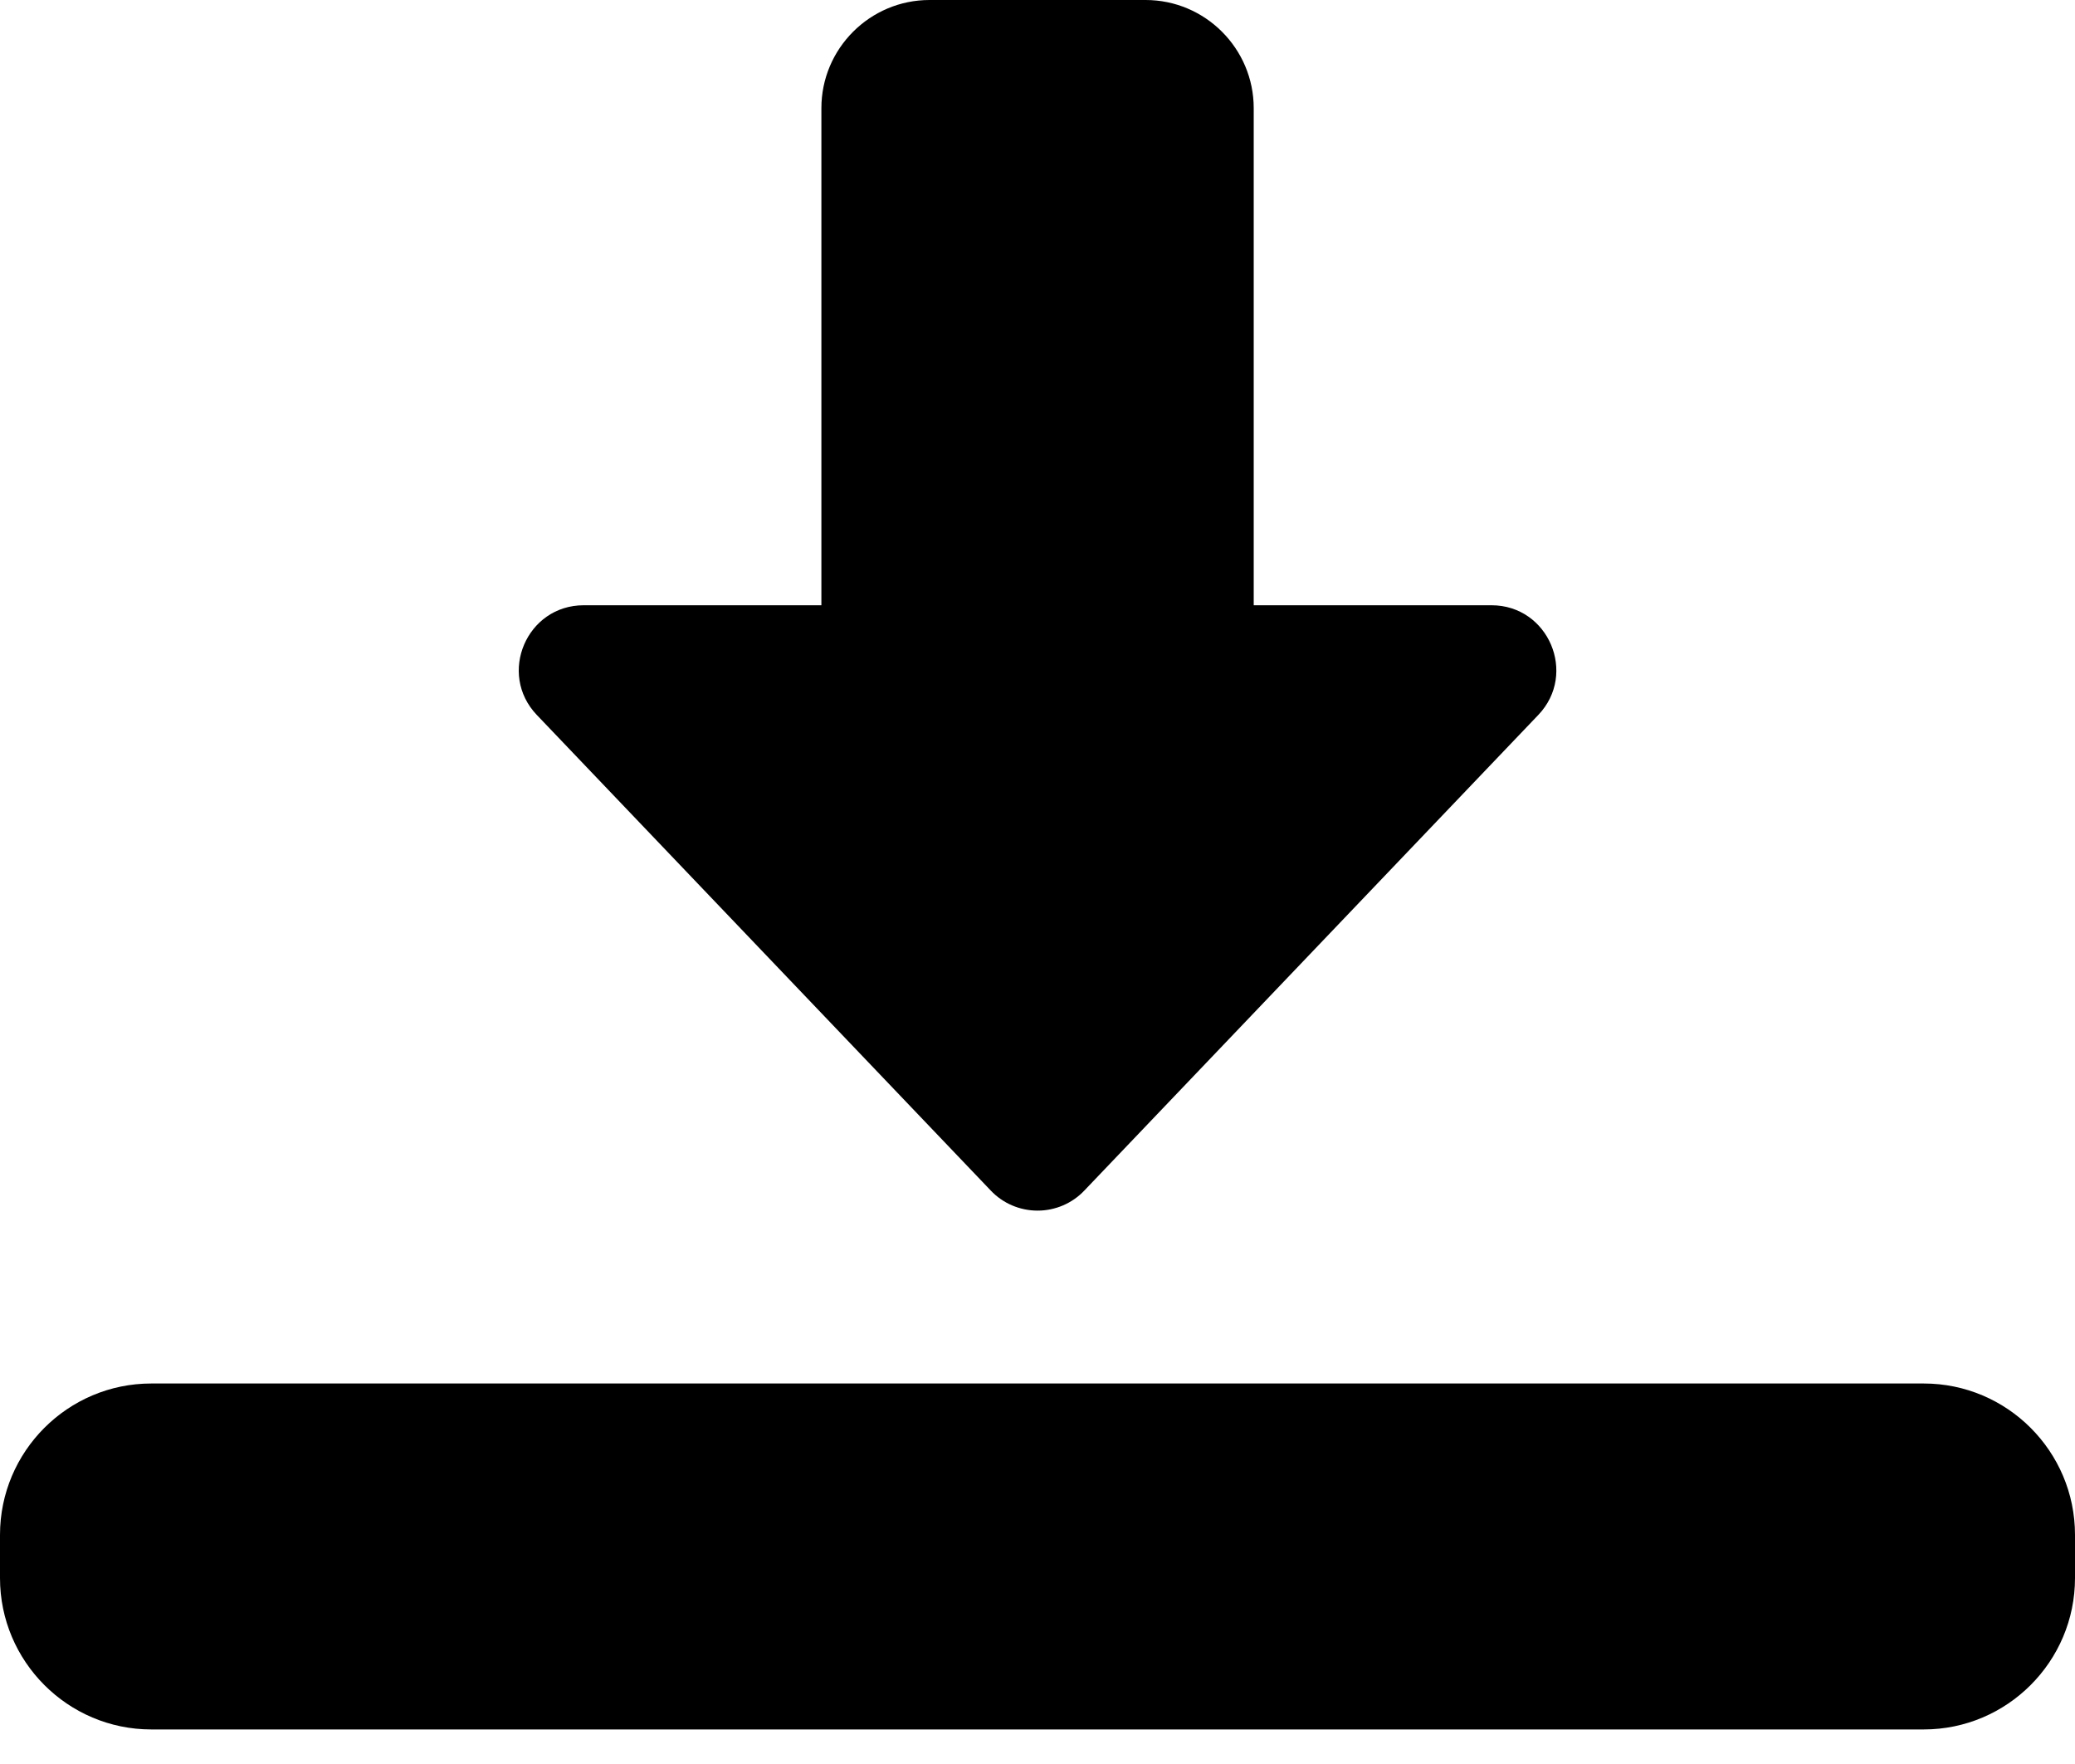
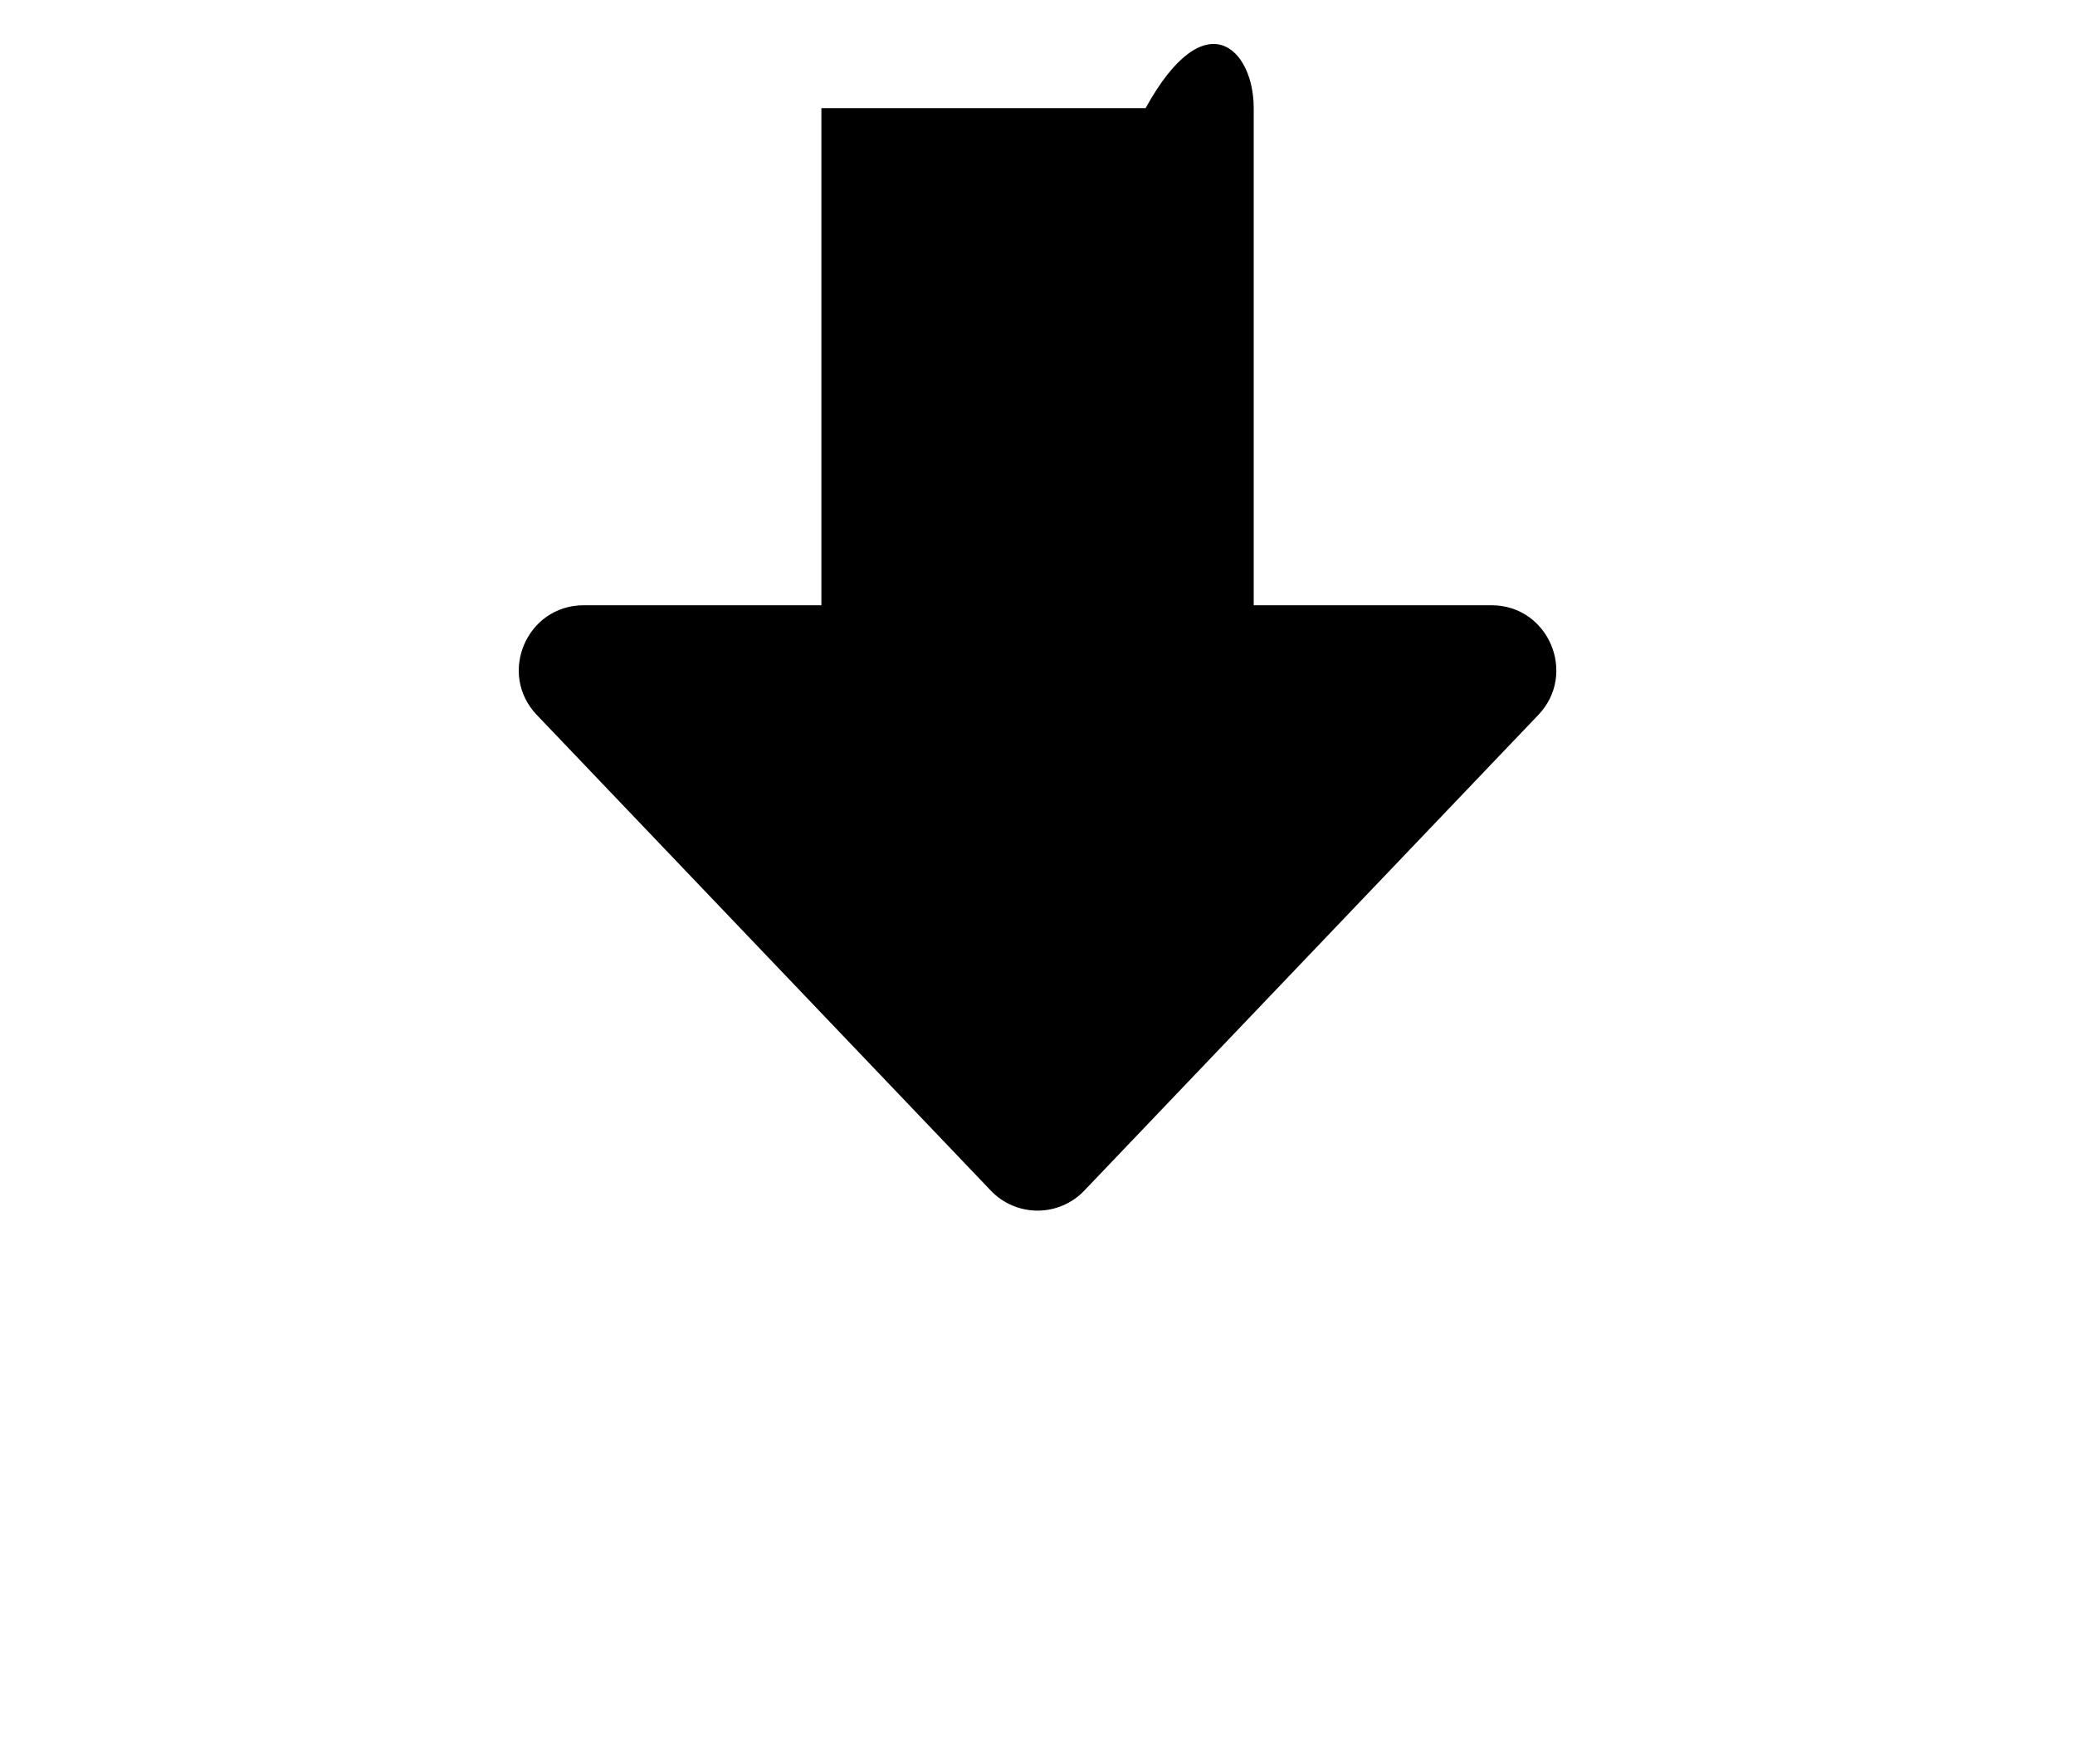
<svg xmlns="http://www.w3.org/2000/svg" width="20" height="17" viewBox="0 0 20 17" fill="none">
-   <path d="M10.001 11.667C9.83 11.667 9.666 11.597 9.549 11.473L5.174 6.89C4.795 6.493 5.076 5.833 5.626 5.833H7.917V1.042C7.917 0.468 8.385 0 8.959 0H11.042C11.616 0 12.084 0.468 12.084 1.042V5.833H14.376C14.925 5.833 15.206 6.493 14.827 6.89L10.452 11.473C10.335 11.597 10.171 11.667 10.001 11.667Z" fill="#1A73E8" style="fill:#1A73E8;fill:color(display-p3 0.102 0.451 0.91);fill-opacity:1;" />
-   <path d="M18.542 16.667H1.458C0.654 16.667 0 16.012 0 15.208V14.792C0 13.987 0.654 13.333 1.458 13.333H18.542C19.346 13.333 20 13.987 20 14.792V15.208C20 16.012 19.346 16.667 18.542 16.667Z" fill="#1A73E8" style="fill:#1A73E8;fill:color(display-p3 0.102 0.451 0.91);fill-opacity:1;" />
+   <path d="M10.001 11.667C9.83 11.667 9.666 11.597 9.549 11.473L5.174 6.89C4.795 6.493 5.076 5.833 5.626 5.833H7.917V1.042H11.042C11.616 0 12.084 0.468 12.084 1.042V5.833H14.376C14.925 5.833 15.206 6.493 14.827 6.89L10.452 11.473C10.335 11.597 10.171 11.667 10.001 11.667Z" fill="#1A73E8" style="fill:#1A73E8;fill:color(display-p3 0.102 0.451 0.91);fill-opacity:1;" />
</svg>